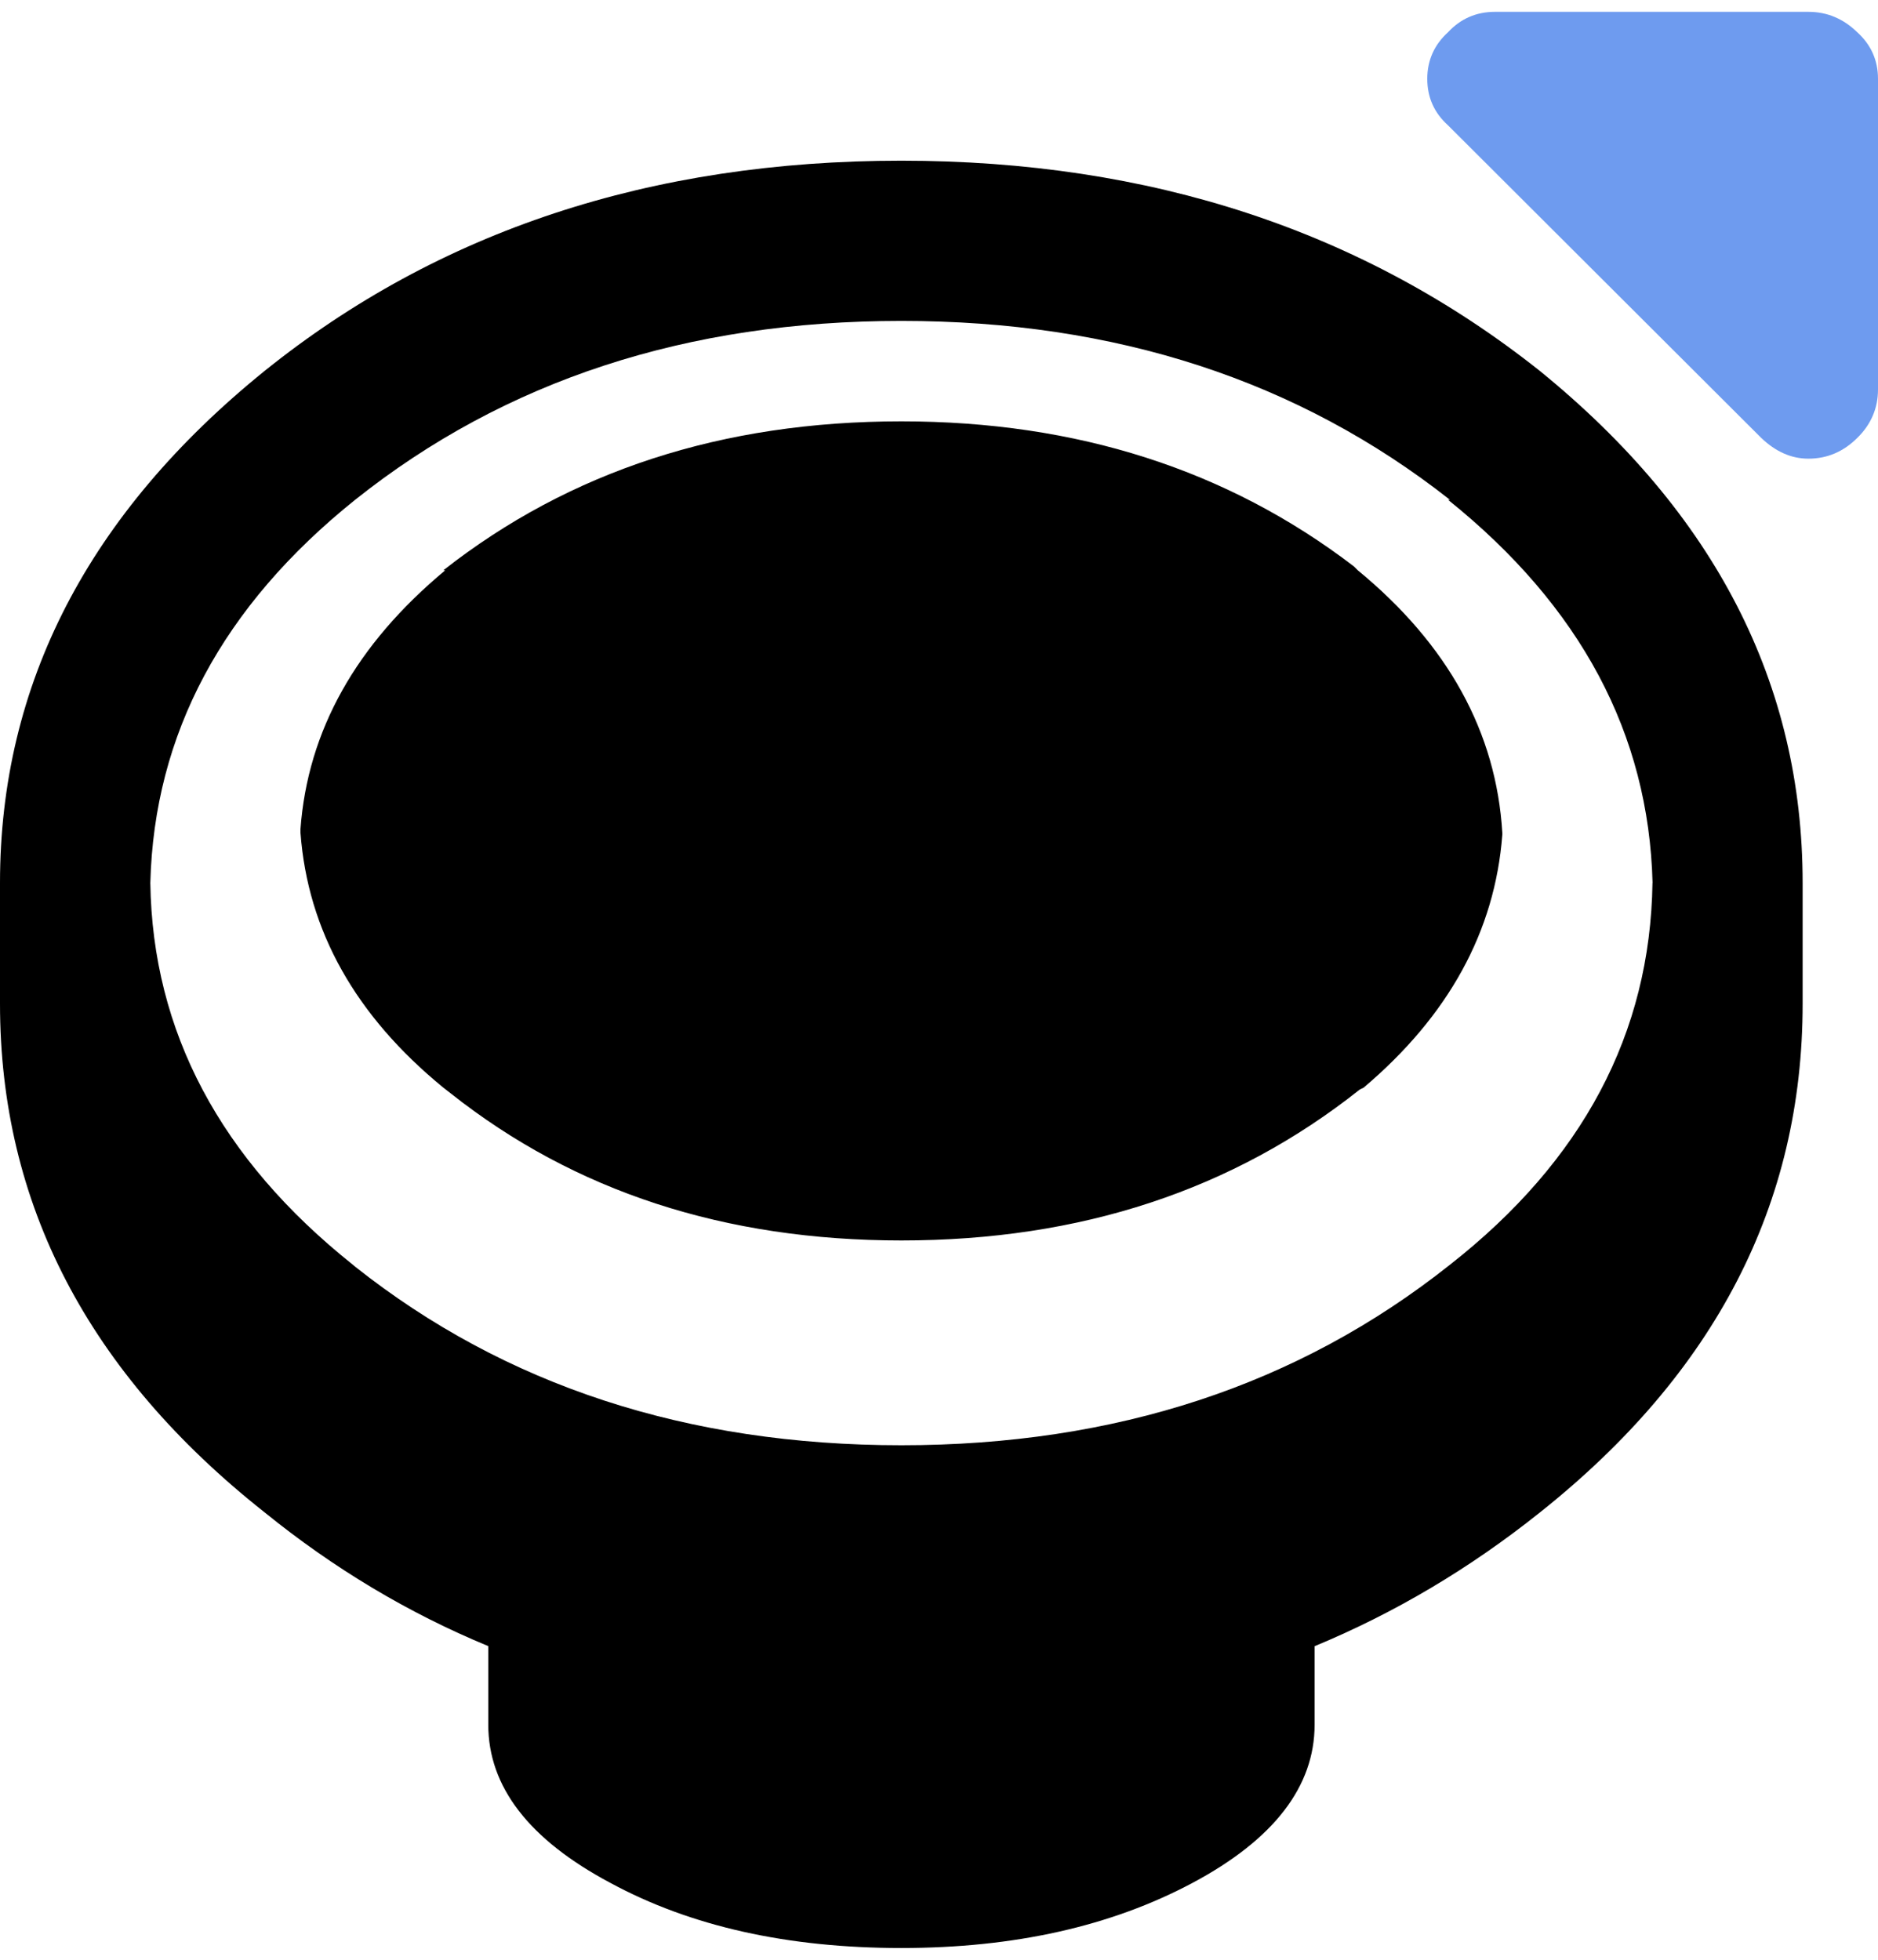
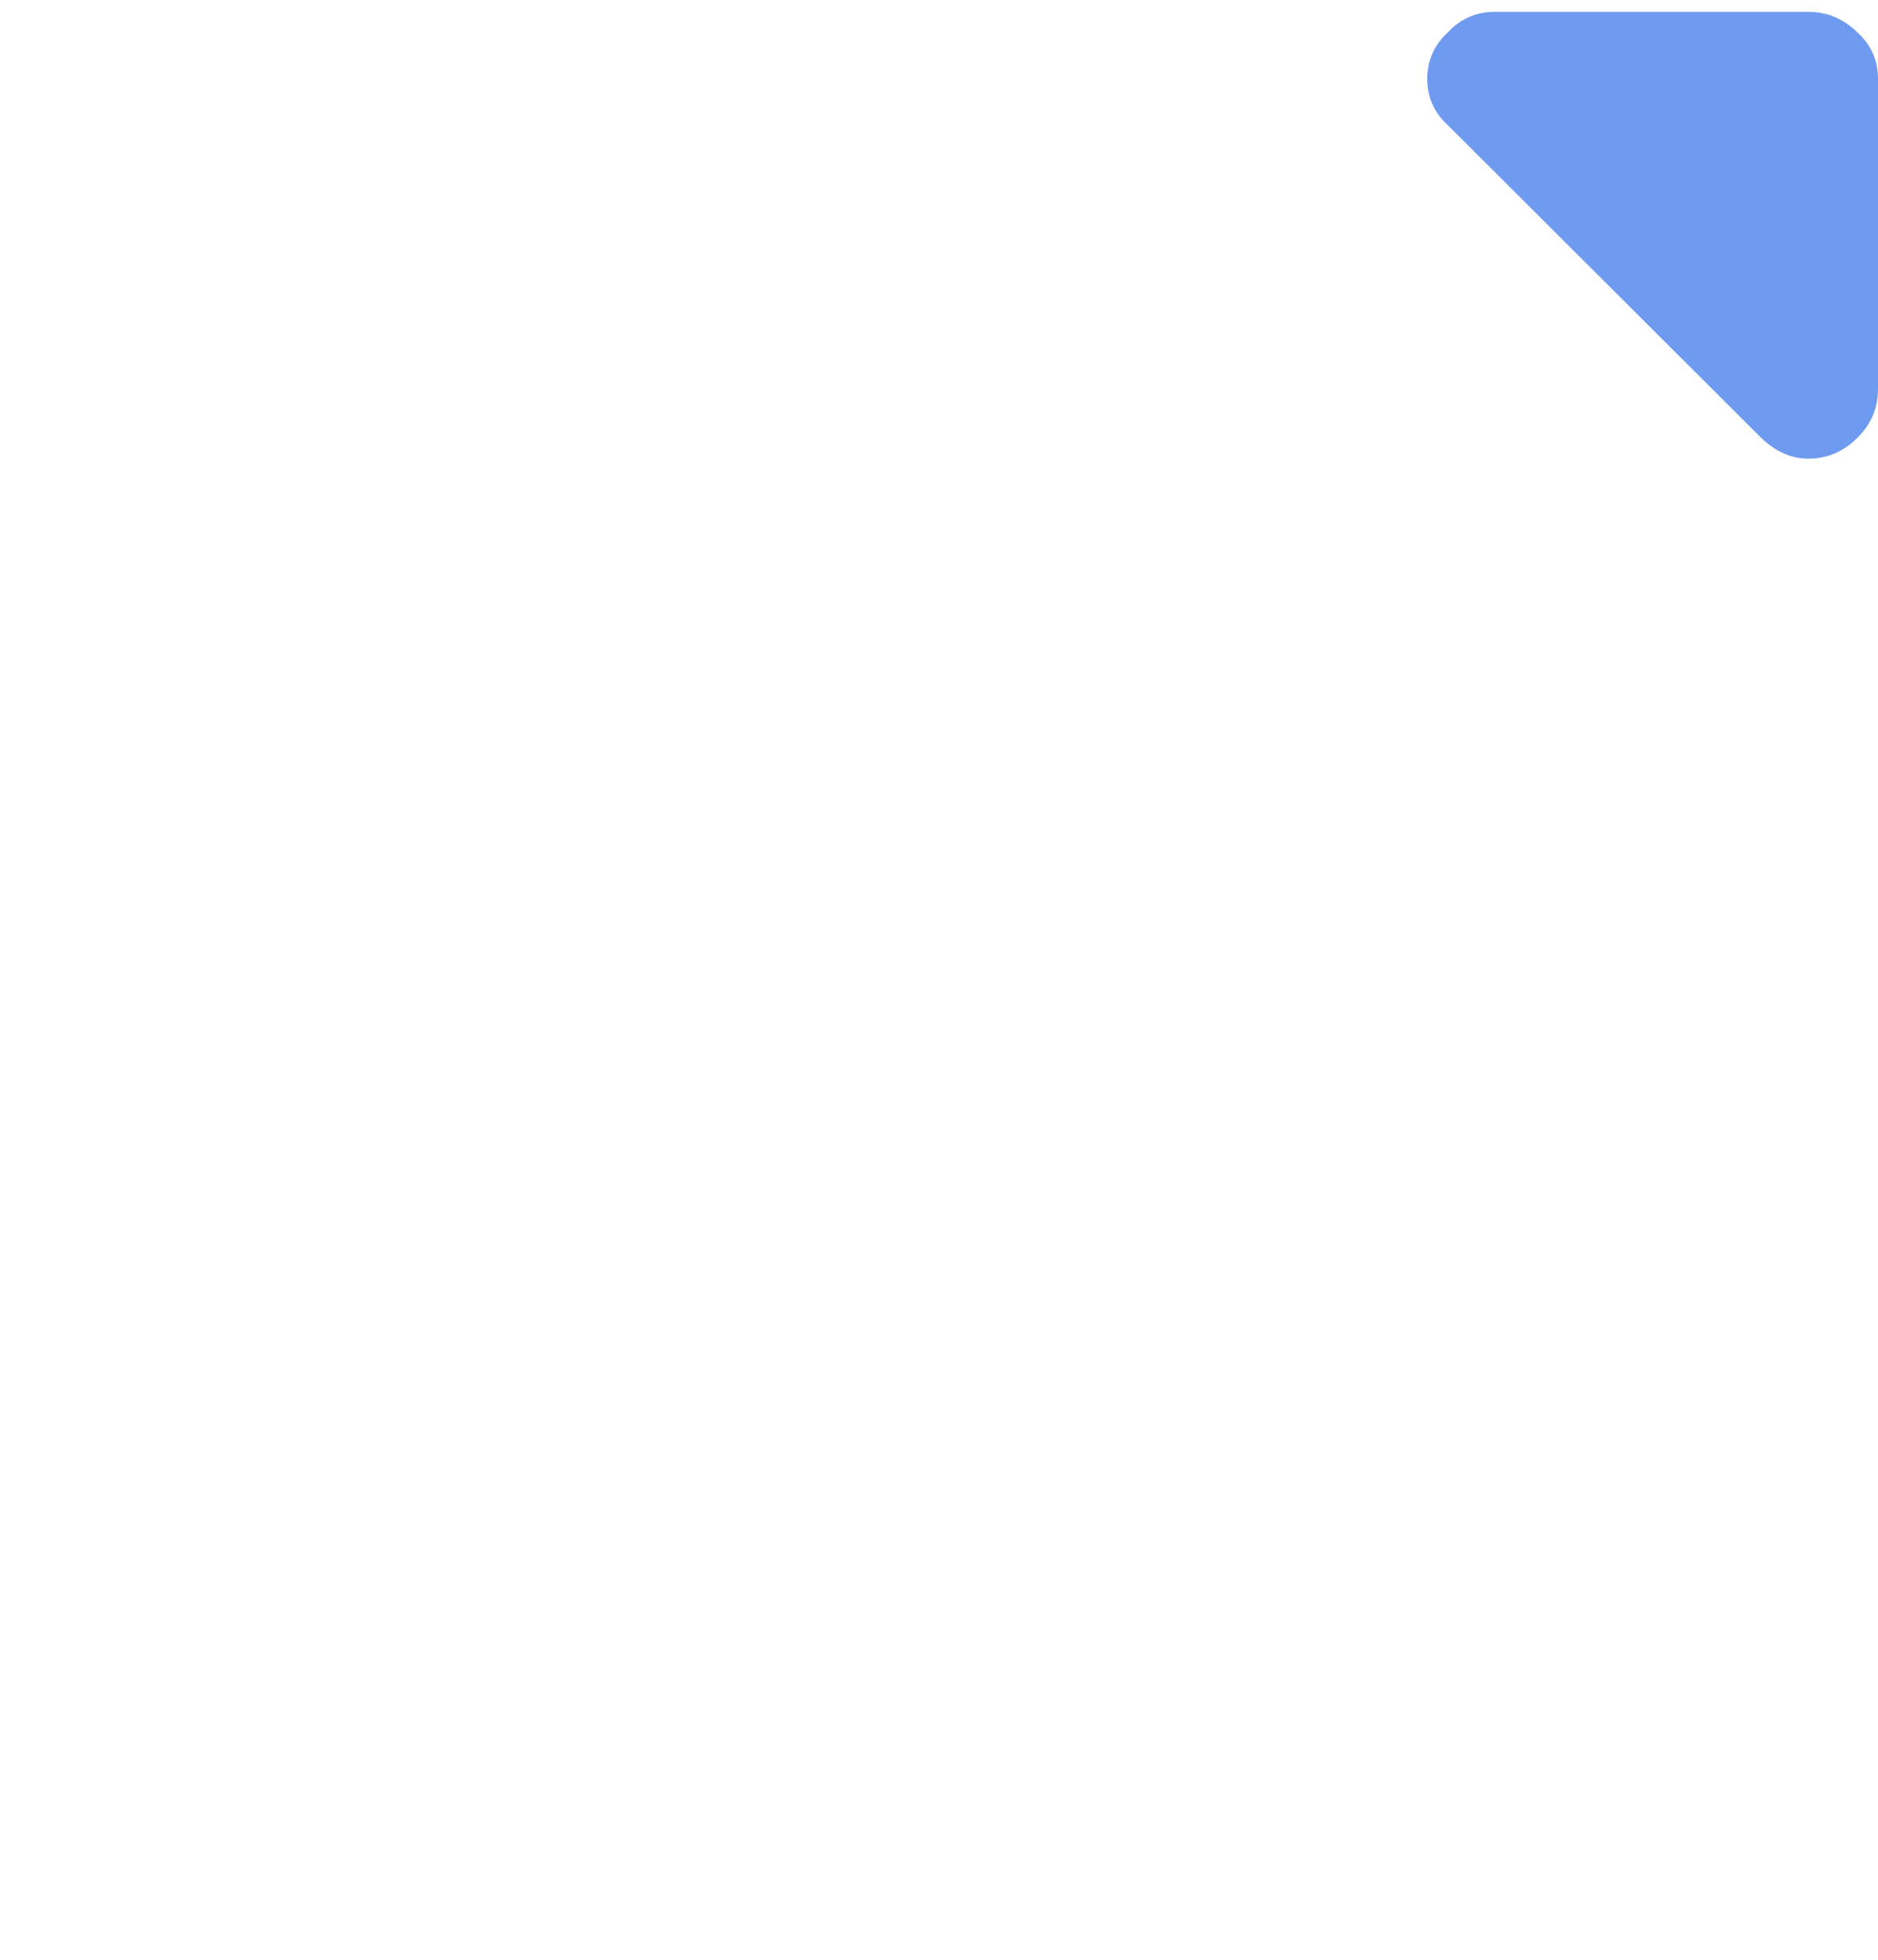
<svg xmlns="http://www.w3.org/2000/svg" width="23" height="24">
-   <path fill="currentColor" d="M5.453 6.984c-1.094.91-1.684 1.965-1.773 3.168v.047c.09 1.203.676 2.242 1.75 3.121l.09.07c1.52 1.203 3.359 1.801 5.52 1.801 2.195 0 4.062-.617 5.613-1.848l.047-.023c1.039-.879 1.609-1.914 1.699-3.098v-.023c-.074-1.23-.664-2.305-1.77-3.215l-.047-.047c-1.547-1.184-3.395-1.777-5.543-1.777-2.195 0-4.062.609-5.609 1.824h.023m.527 14.137c0 .758.496 1.406 1.496 1.938.98.531 2.168.797 3.562.797 1.383 0 2.57-.266 3.566-.797.996-.531 1.496-1.18 1.496-1.938v-.961c.98-.406 1.902-.953 2.758-1.637 2.148-1.707 3.219-3.777 3.219-6.23V10.812c0-2.434-1.07-4.523-3.219-6.27-2.16-1.715-4.766-2.574-7.82-2.574-3.066 0-5.664.859-7.797 2.574C1.082 6.289 0 8.379 0 10.812v1.48c0 2.453 1.082 4.523 3.242 6.23.844.684 1.754 1.23 2.738 1.637v.961M20.238 10.812c-.027 1.844-.855 3.402-2.48 4.676-1.859 1.477-4.098 2.211-6.719 2.211-2.621 0-4.852-.73-6.691-2.188l-.027-.023c-1.621-1.293-2.453-2.852-2.48-4.676.047-1.824.883-3.387 2.508-4.691C6.188 4.656 8.418 3.93 11.039 3.93c2.621 0 4.859.727 6.719 2.191h-.023c1.625 1.305 2.457 2.867 2.504 4.691" />
  <path fill="#6e9bef" d="m17.734 1.535 3.836 3.828c.176.168.367.254.578.254.23 0 .43-.086.598-.254C22.914 5.199 23 5 23 4.77V.965c0-.227-.086-.418-.254-.57-.168-.164-.367-.25-.598-.25h-3.84c-.23 0-.422.086-.574.25-.168.152-.254.344-.254.57 0 .23.086.418.254.57" />
</svg>